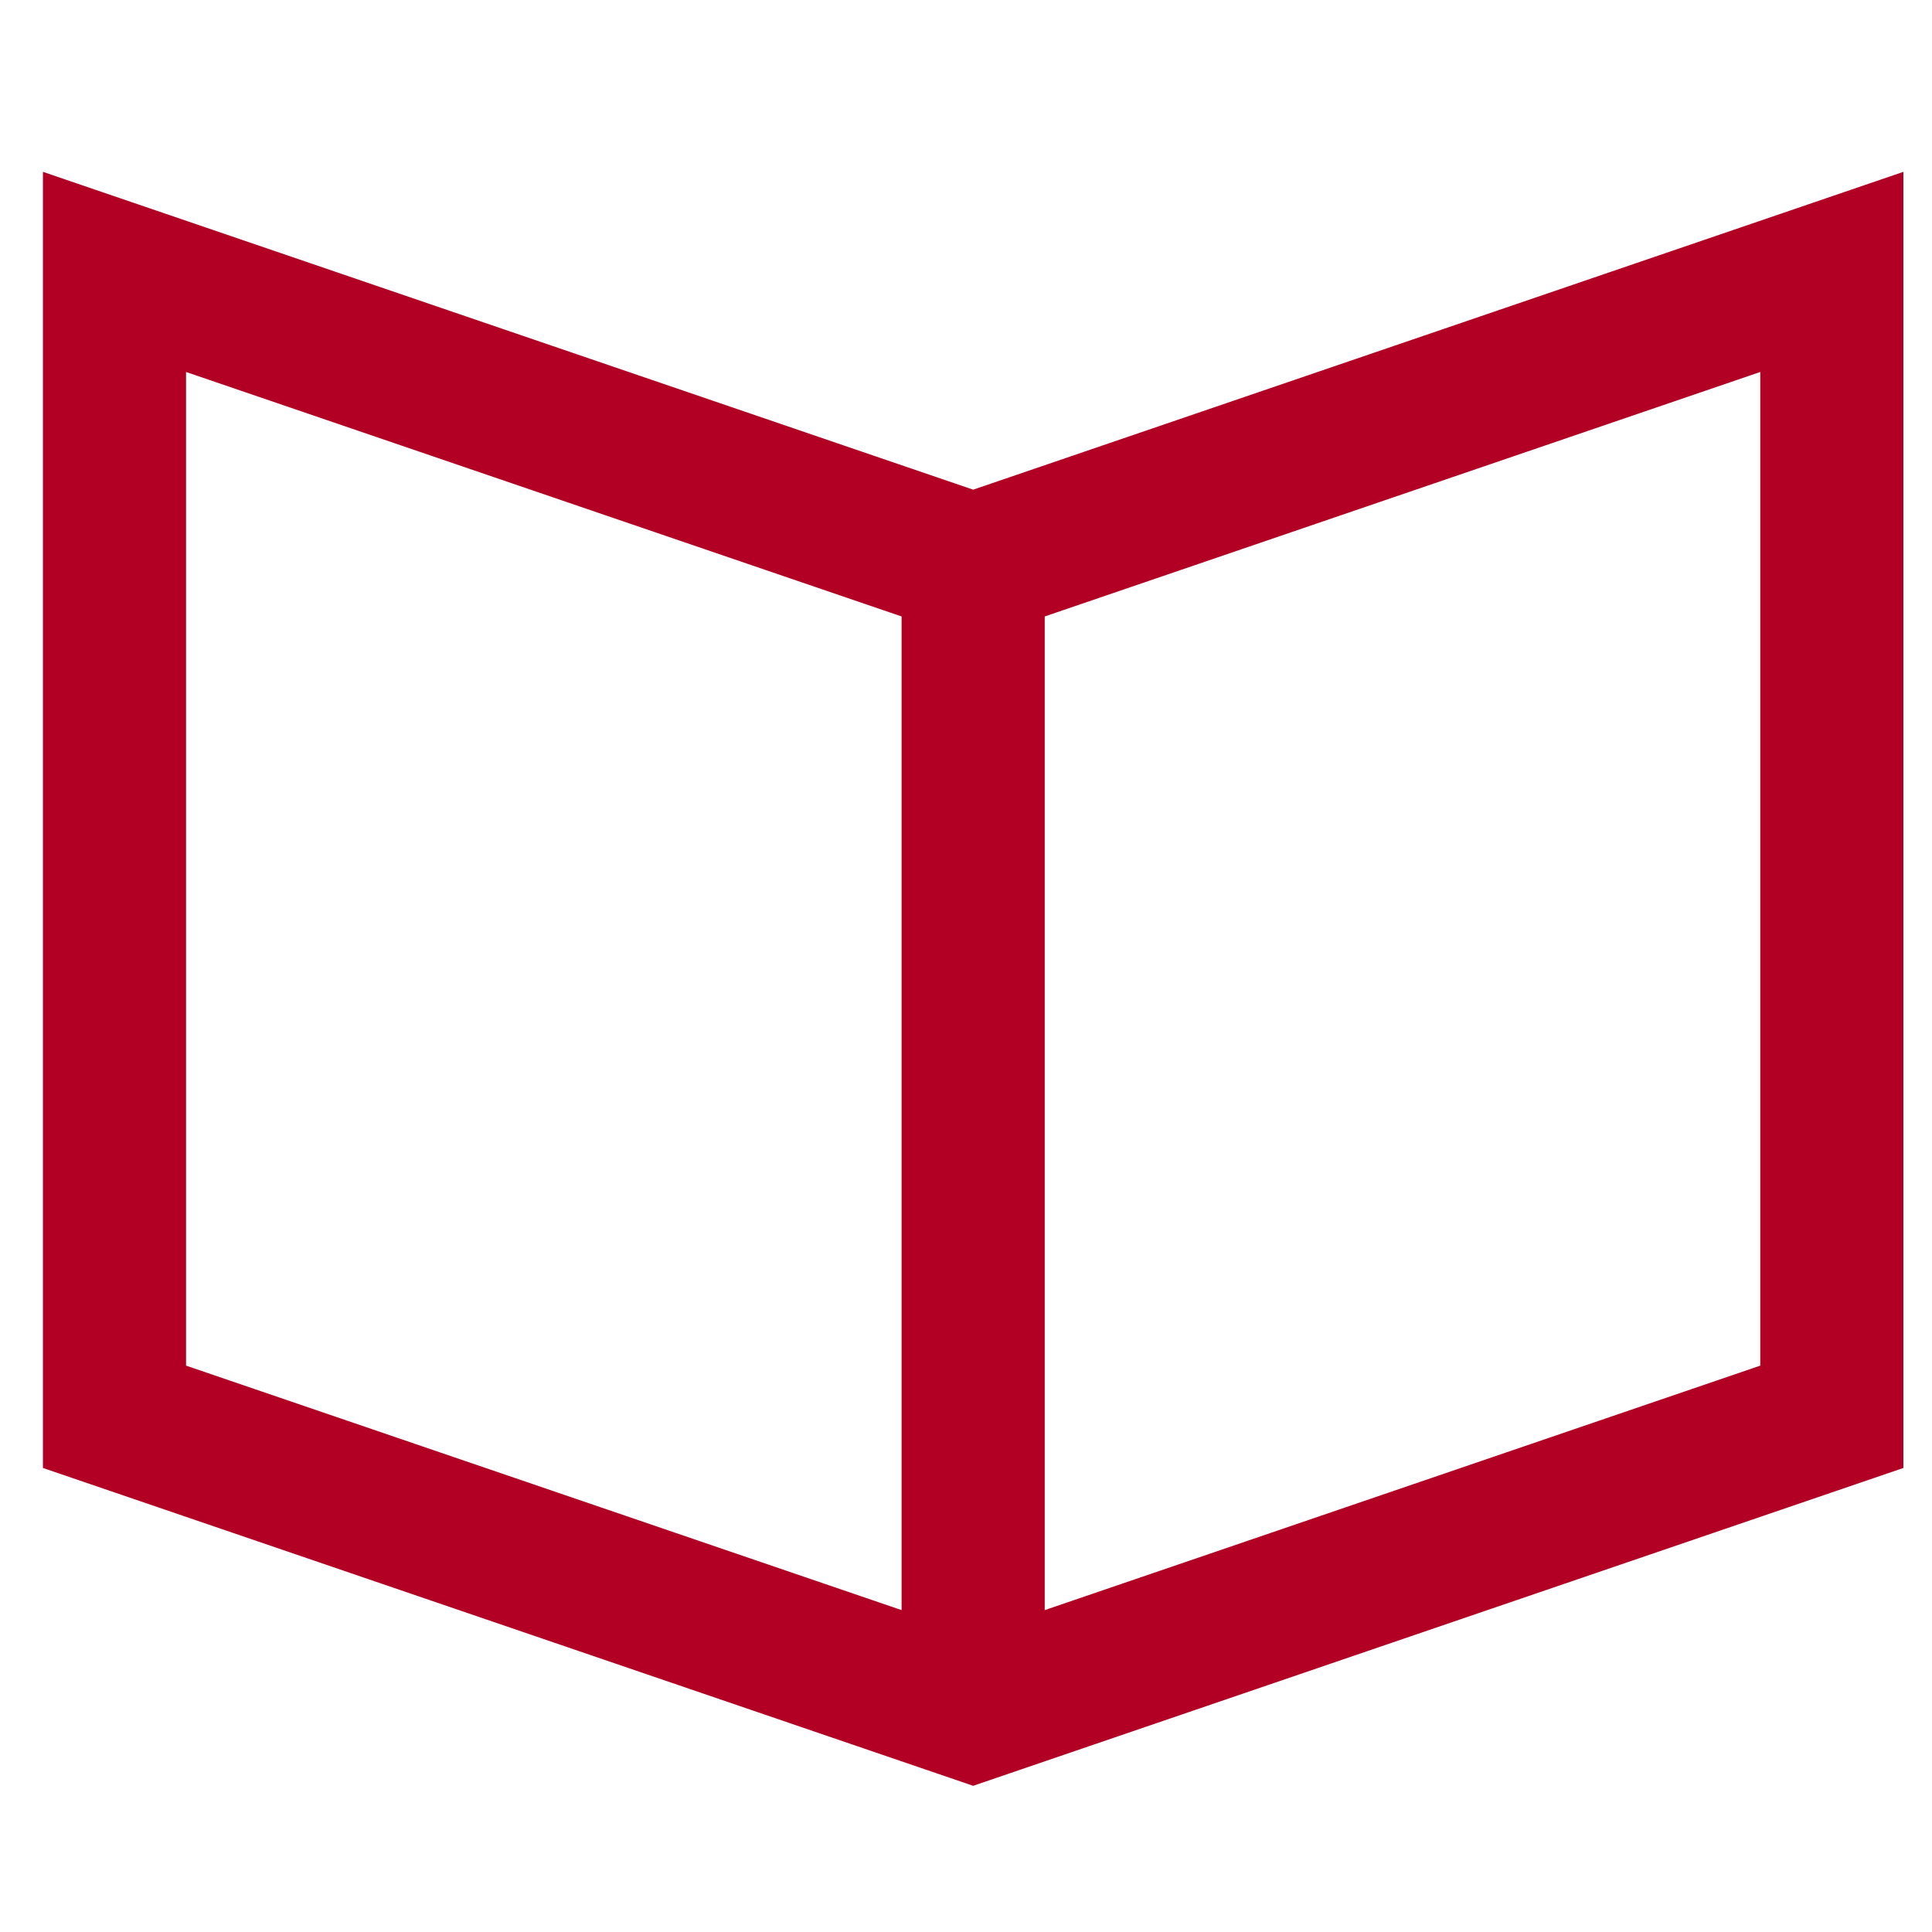
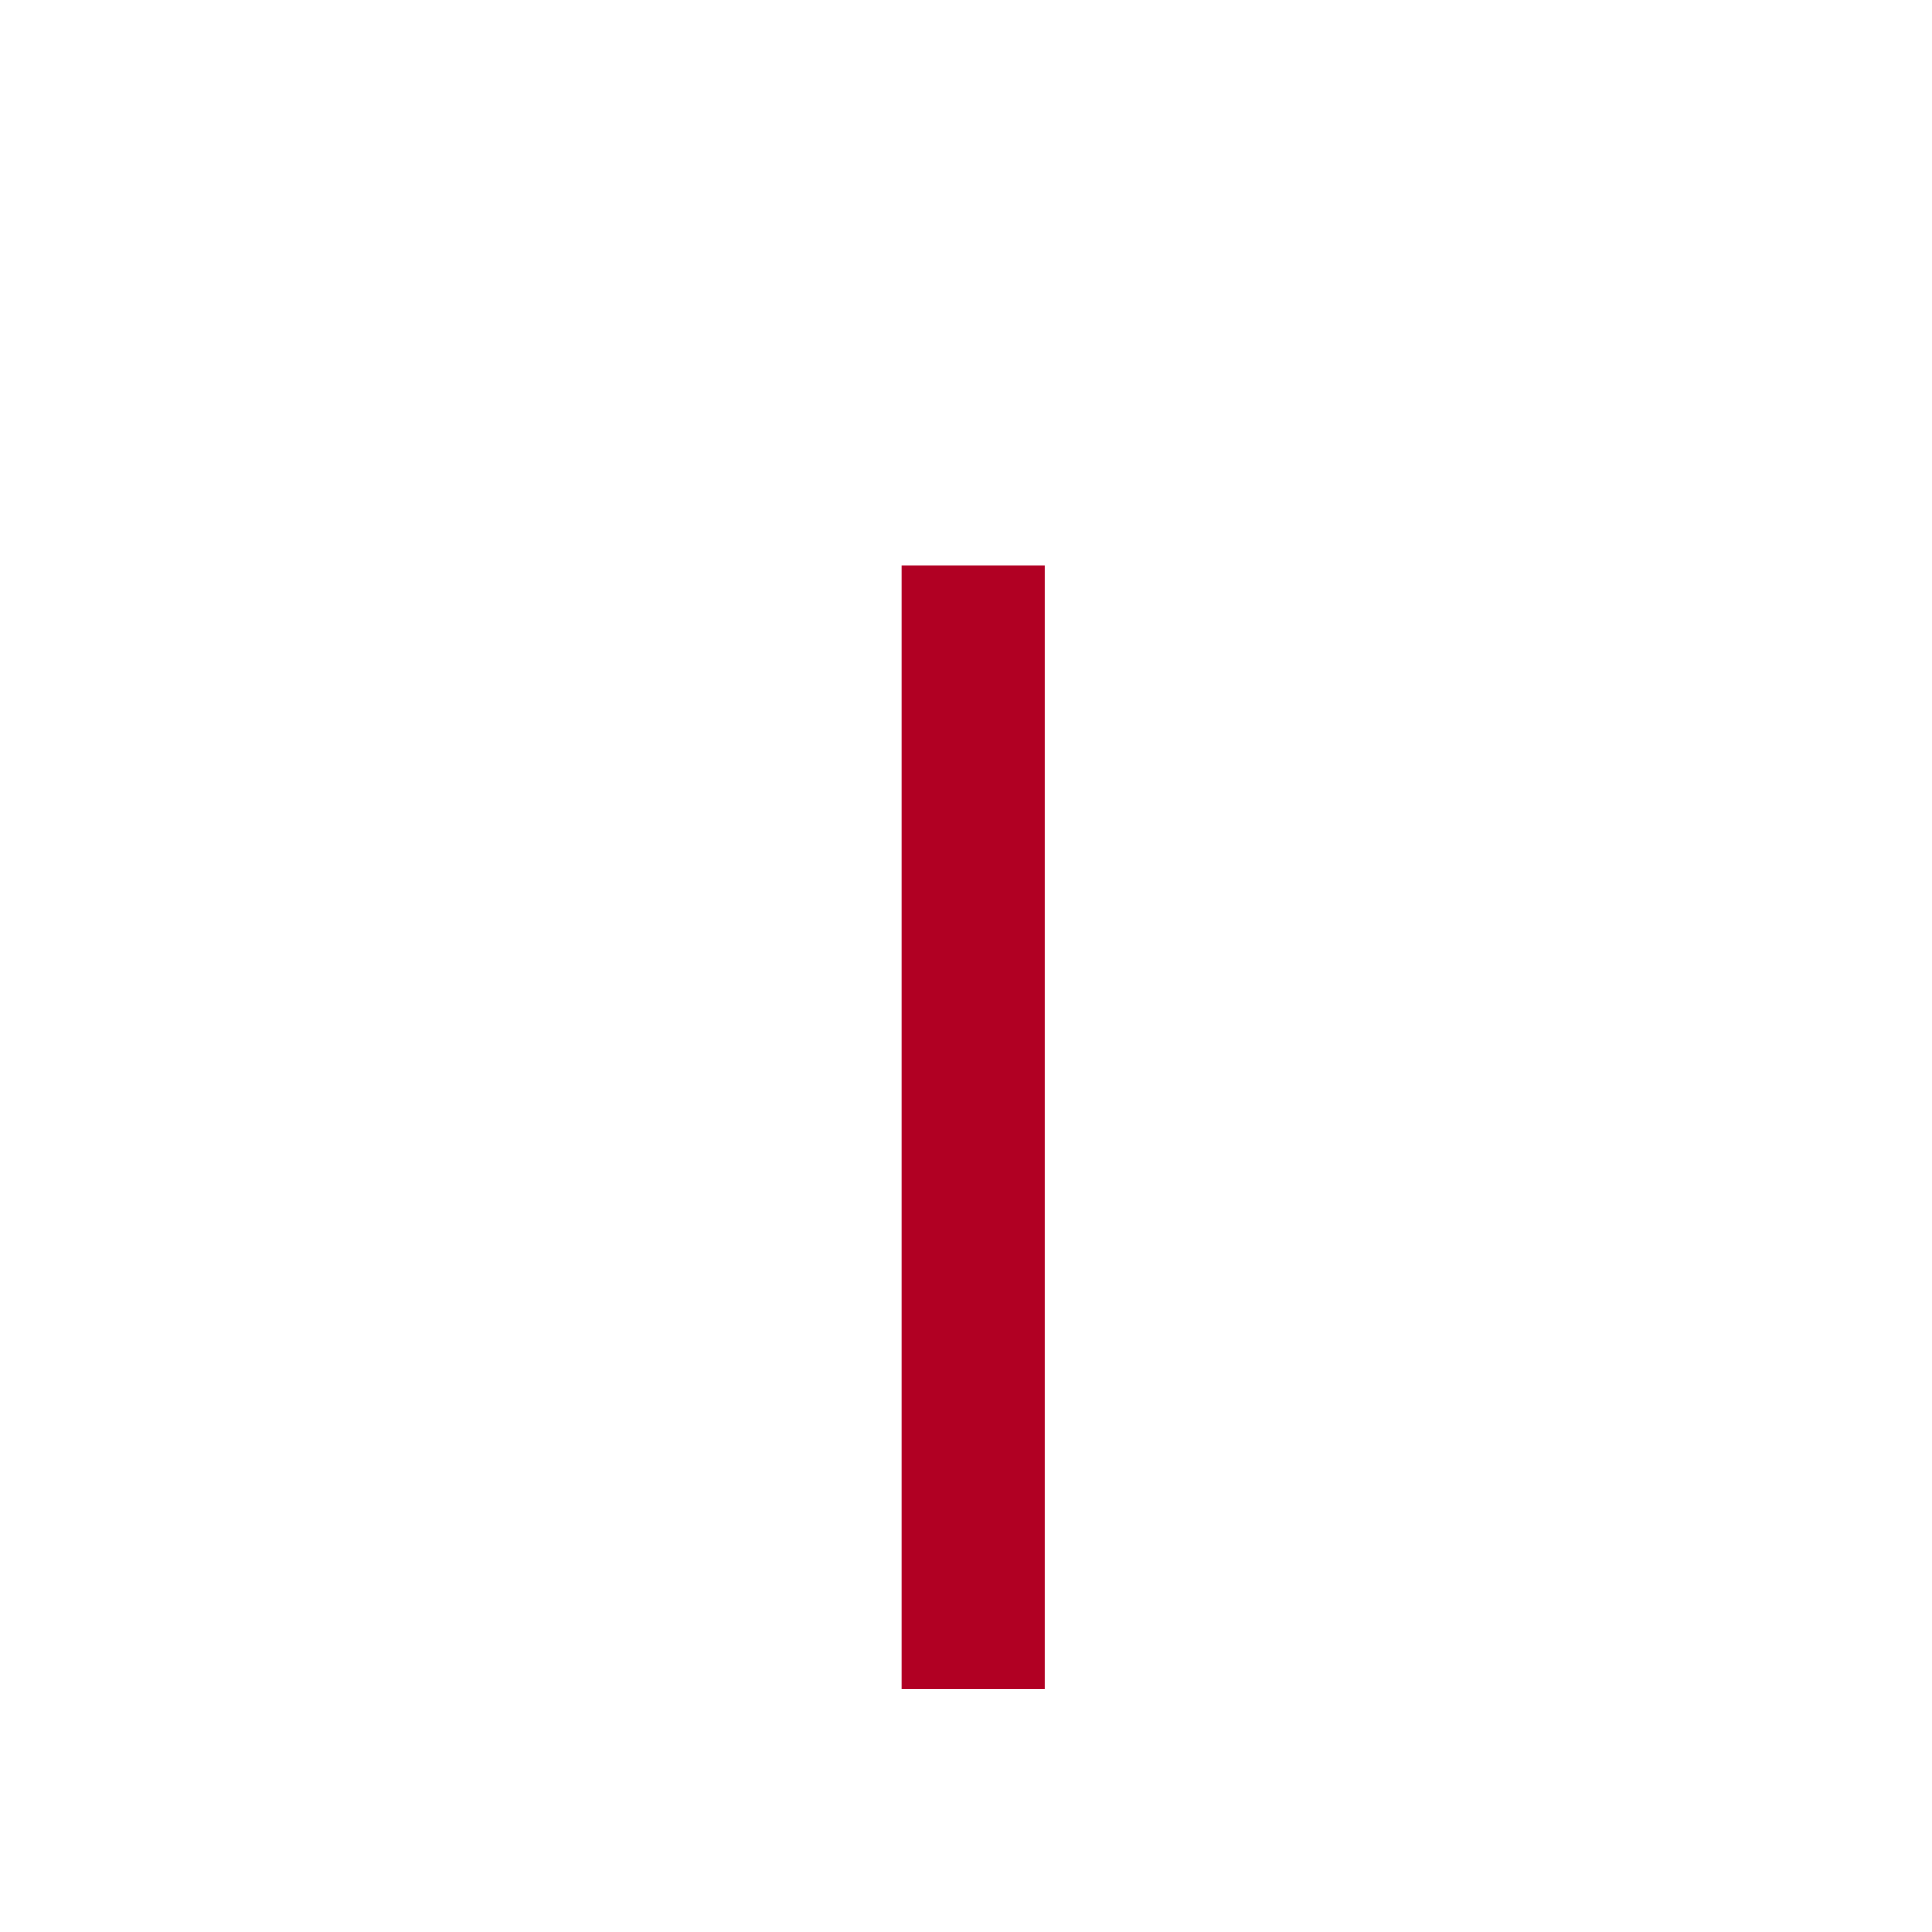
<svg xmlns="http://www.w3.org/2000/svg" id="Layer_1" version="1.1" viewBox="0 0 27 27">
  <defs>
    <style>
      .st0 {
        fill: none;
        stroke: #b10023;
        stroke-miterlimit: 10;
        stroke-width: 2px;
      }
    </style>
  </defs>
-   <polygon class="st0" points="13.6 23.9 25.6 19.8 25.6 3.8 13.6 7.9 13.6 7.9 1.6 3.8 1.6 19.8 13.6 23.9 13.6 23.9" />
  <line class="st0" x1="13.6" y1="7.9" x2="13.6" y2="23.6" />
</svg>